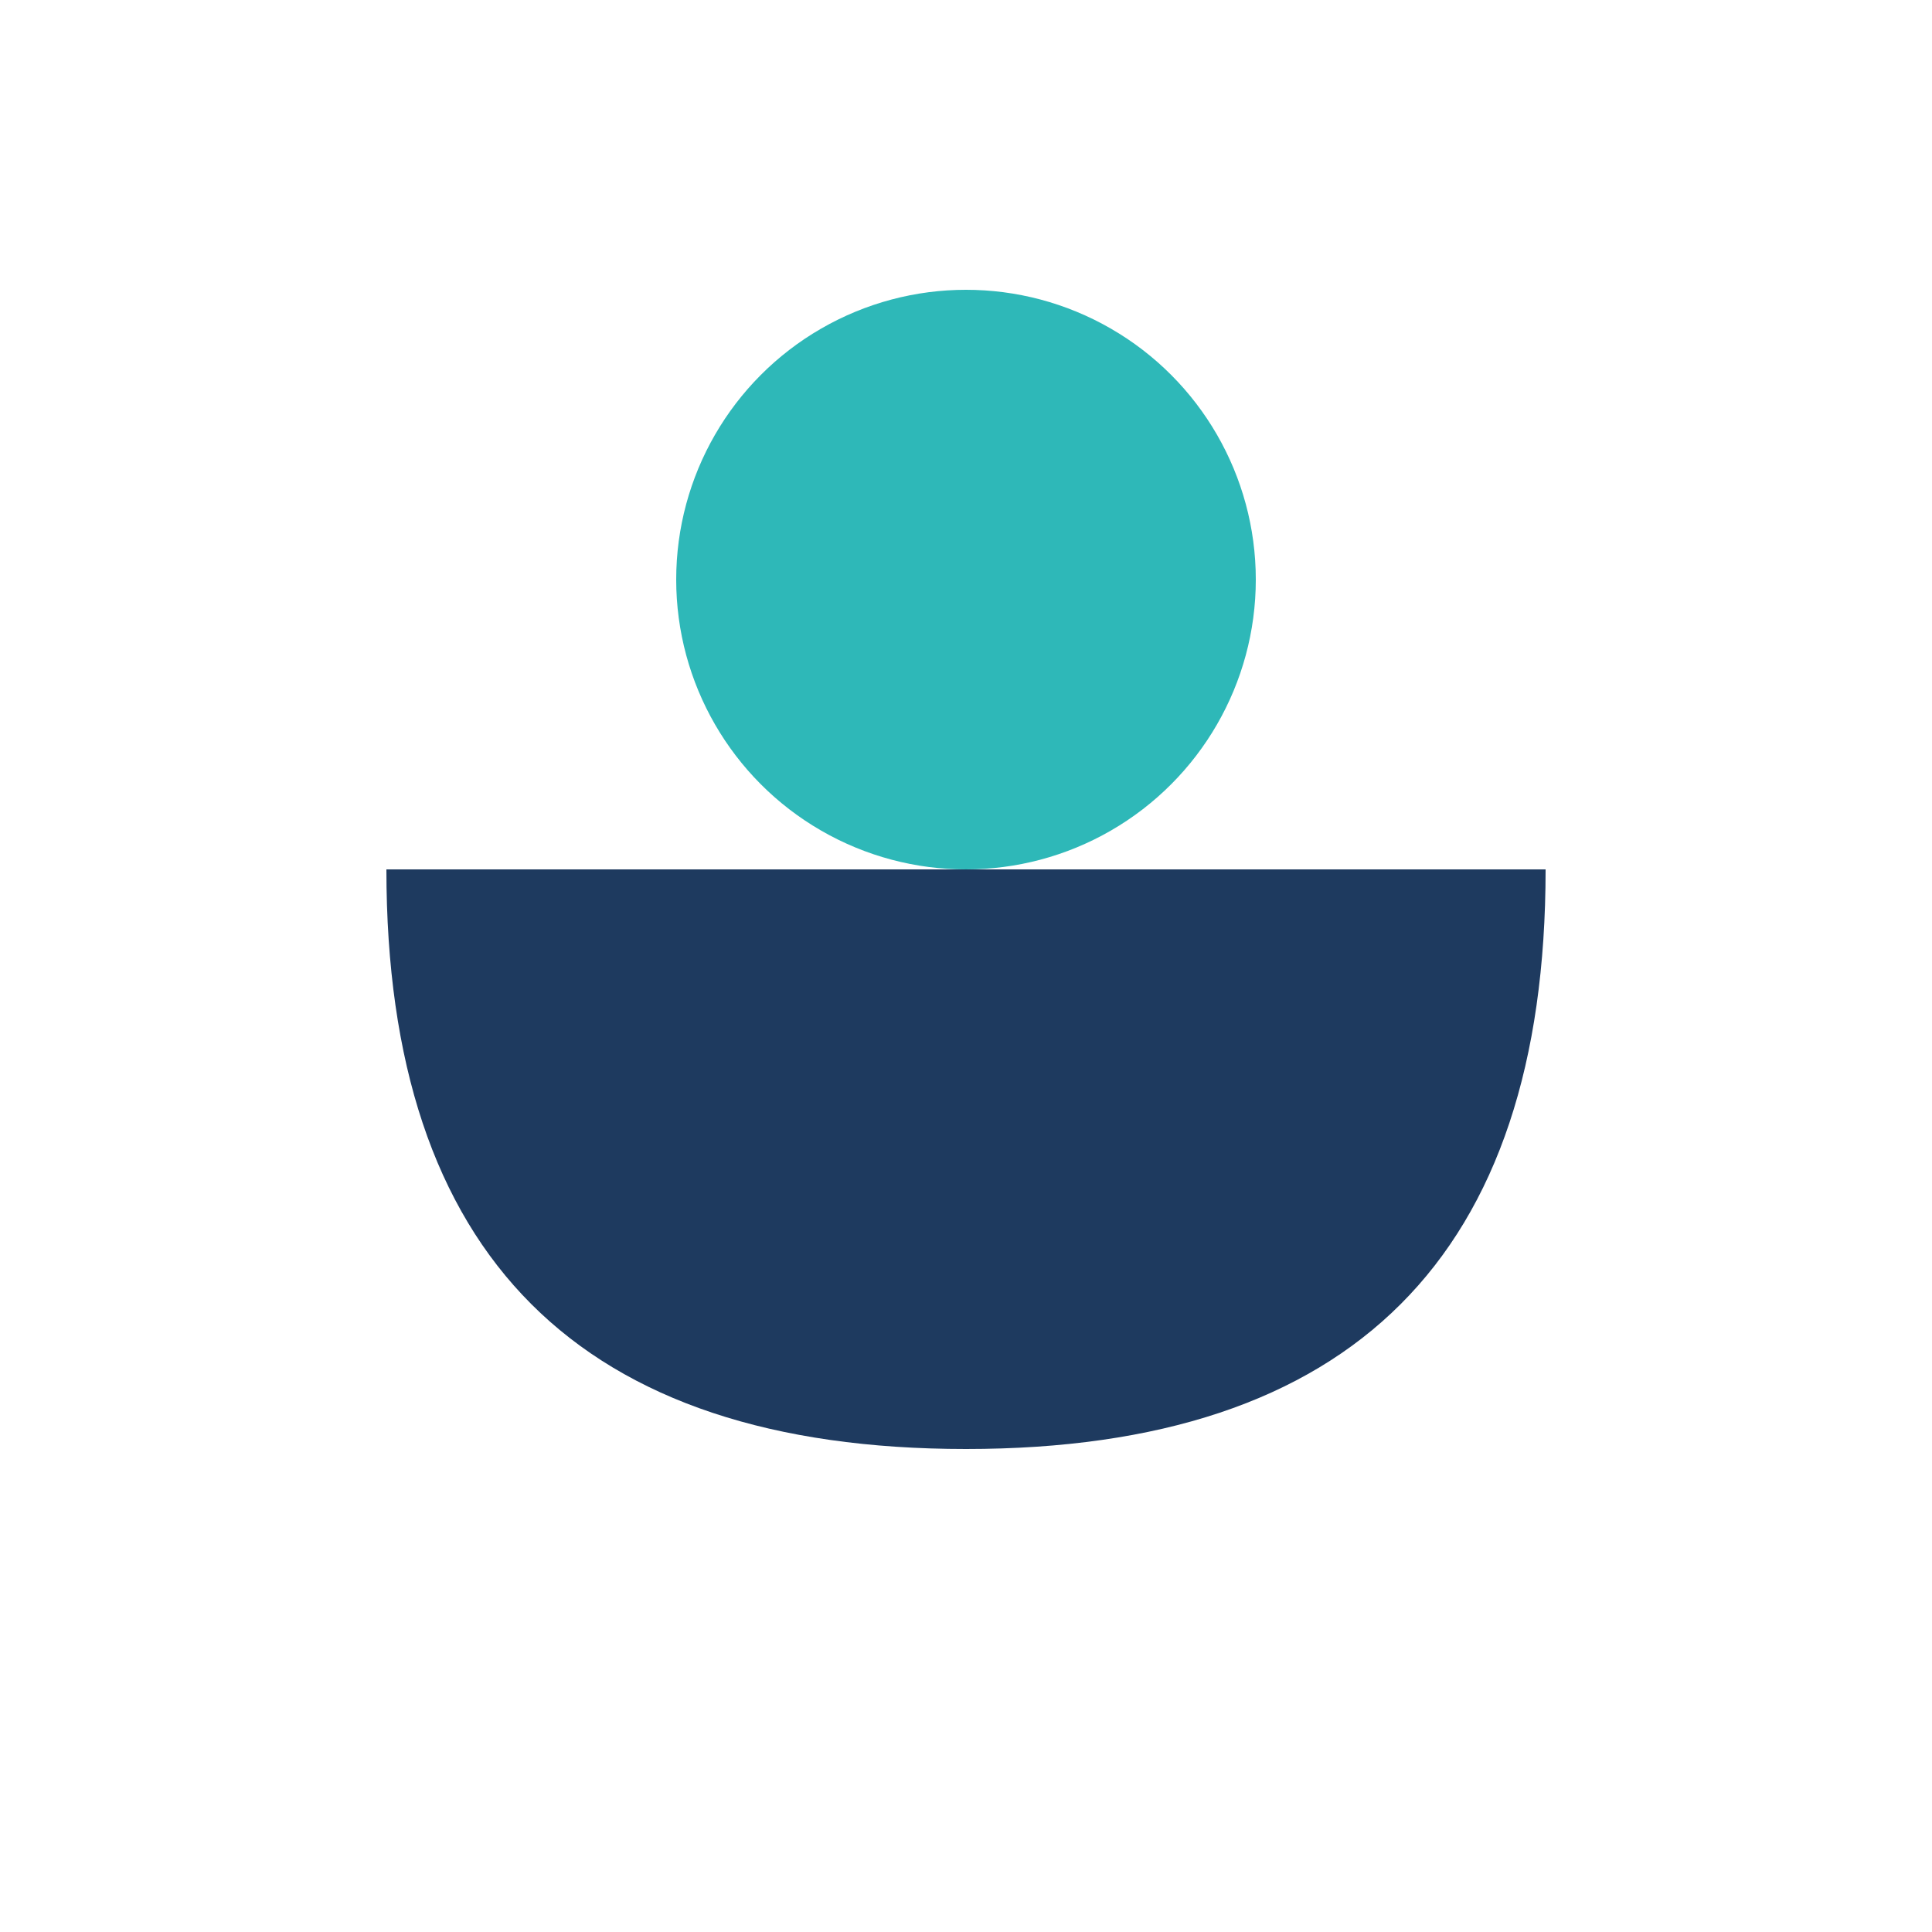
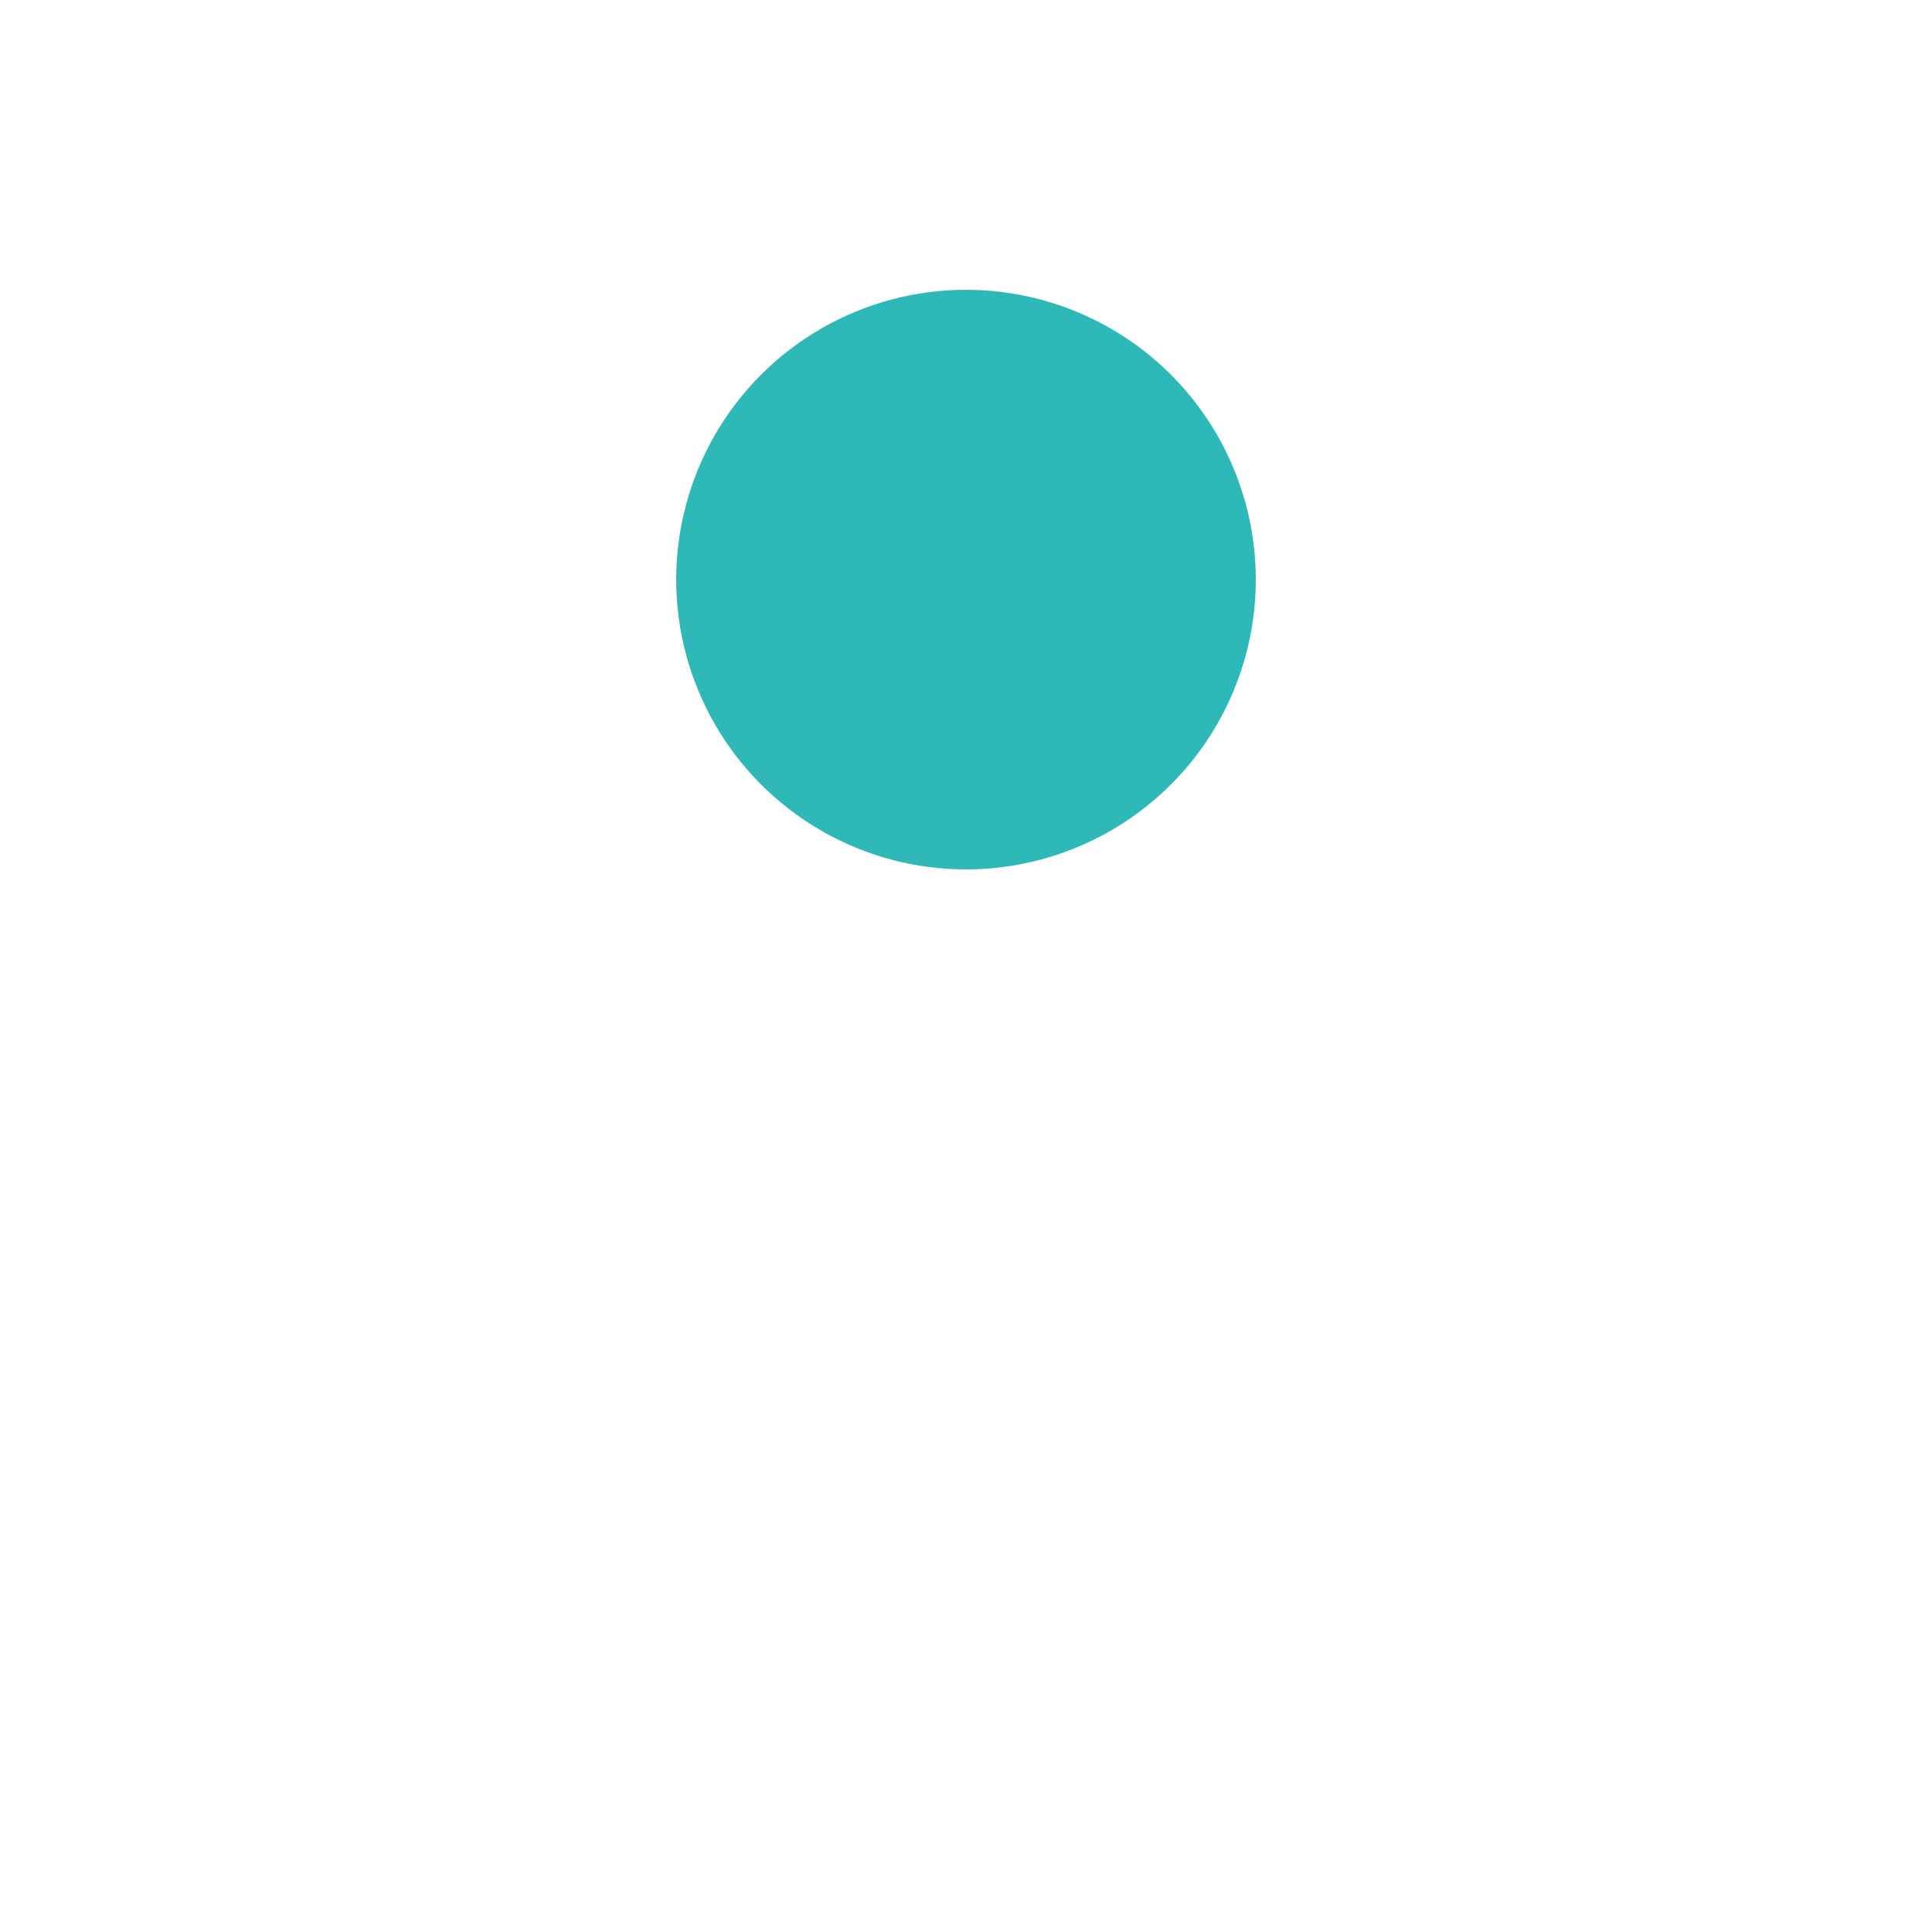
<svg xmlns="http://www.w3.org/2000/svg" viewBox="0 0 100 100" width="100" height="100">
  <circle cx="50" cy="30" r="15" fill="#2eb8b8" />
-   <path d="M 20 45 Q 20 75 50 75 Q 80 75 80 45 Z" fill="#1e3a5f" />
</svg>